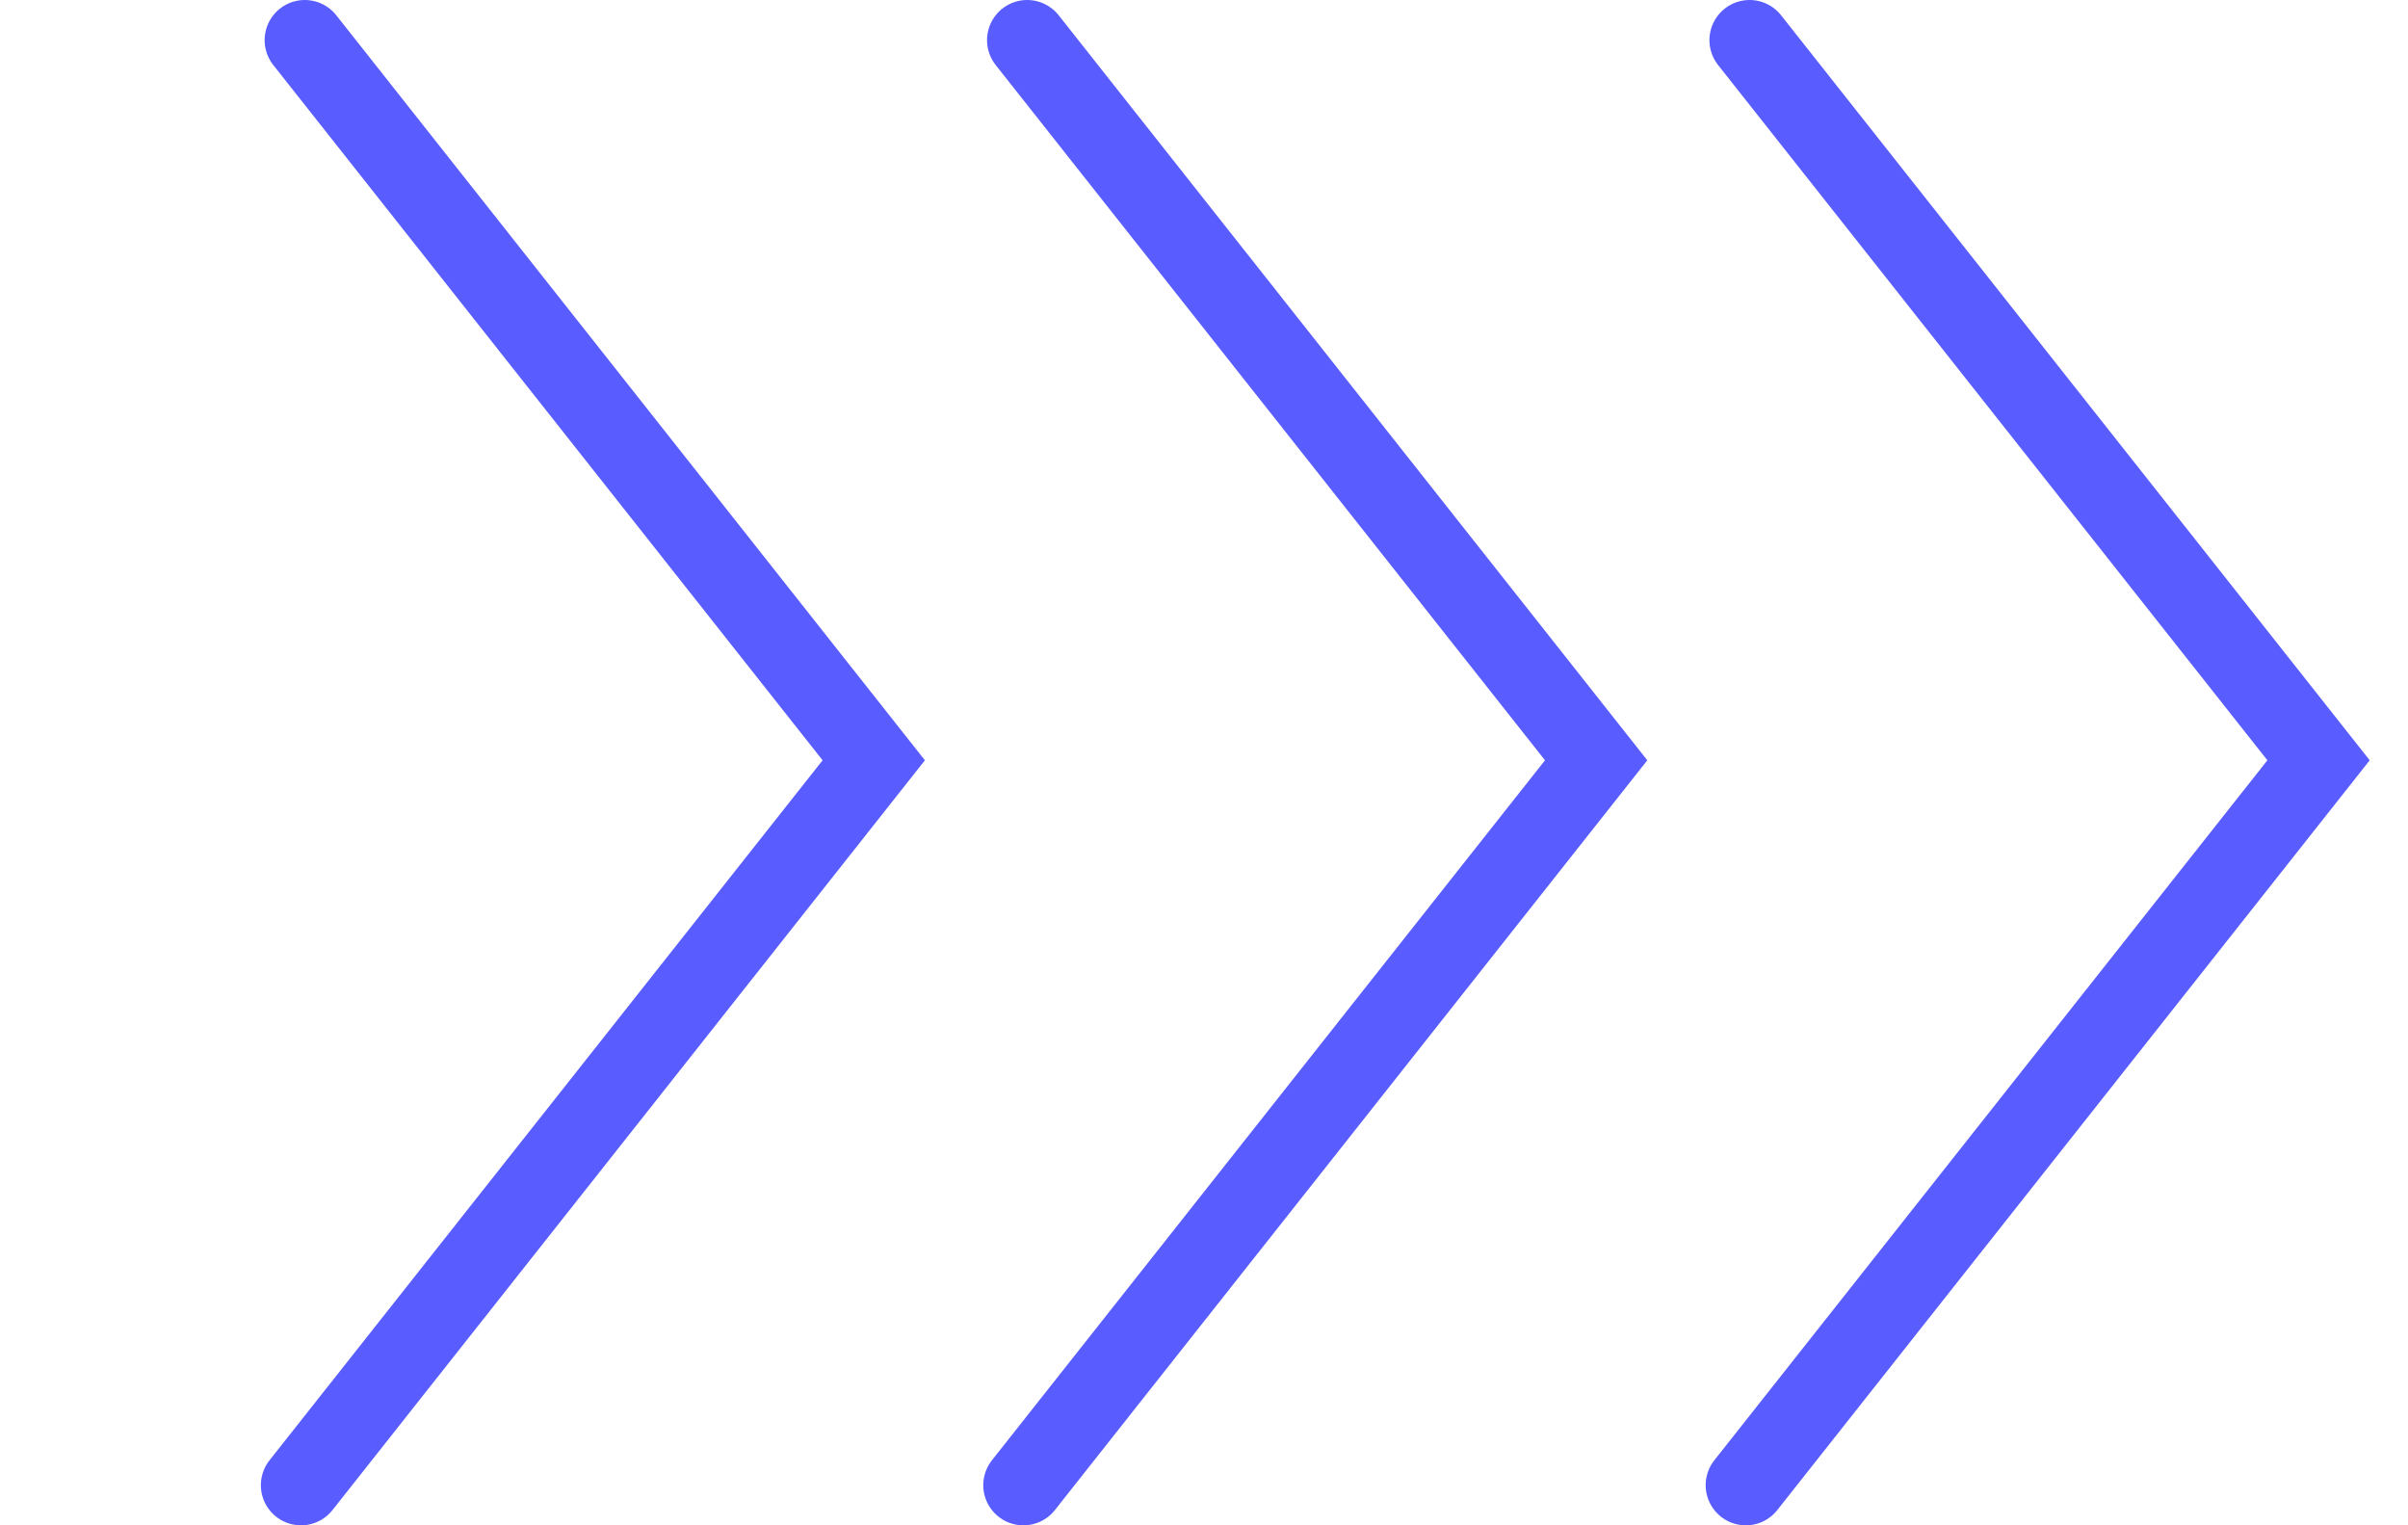
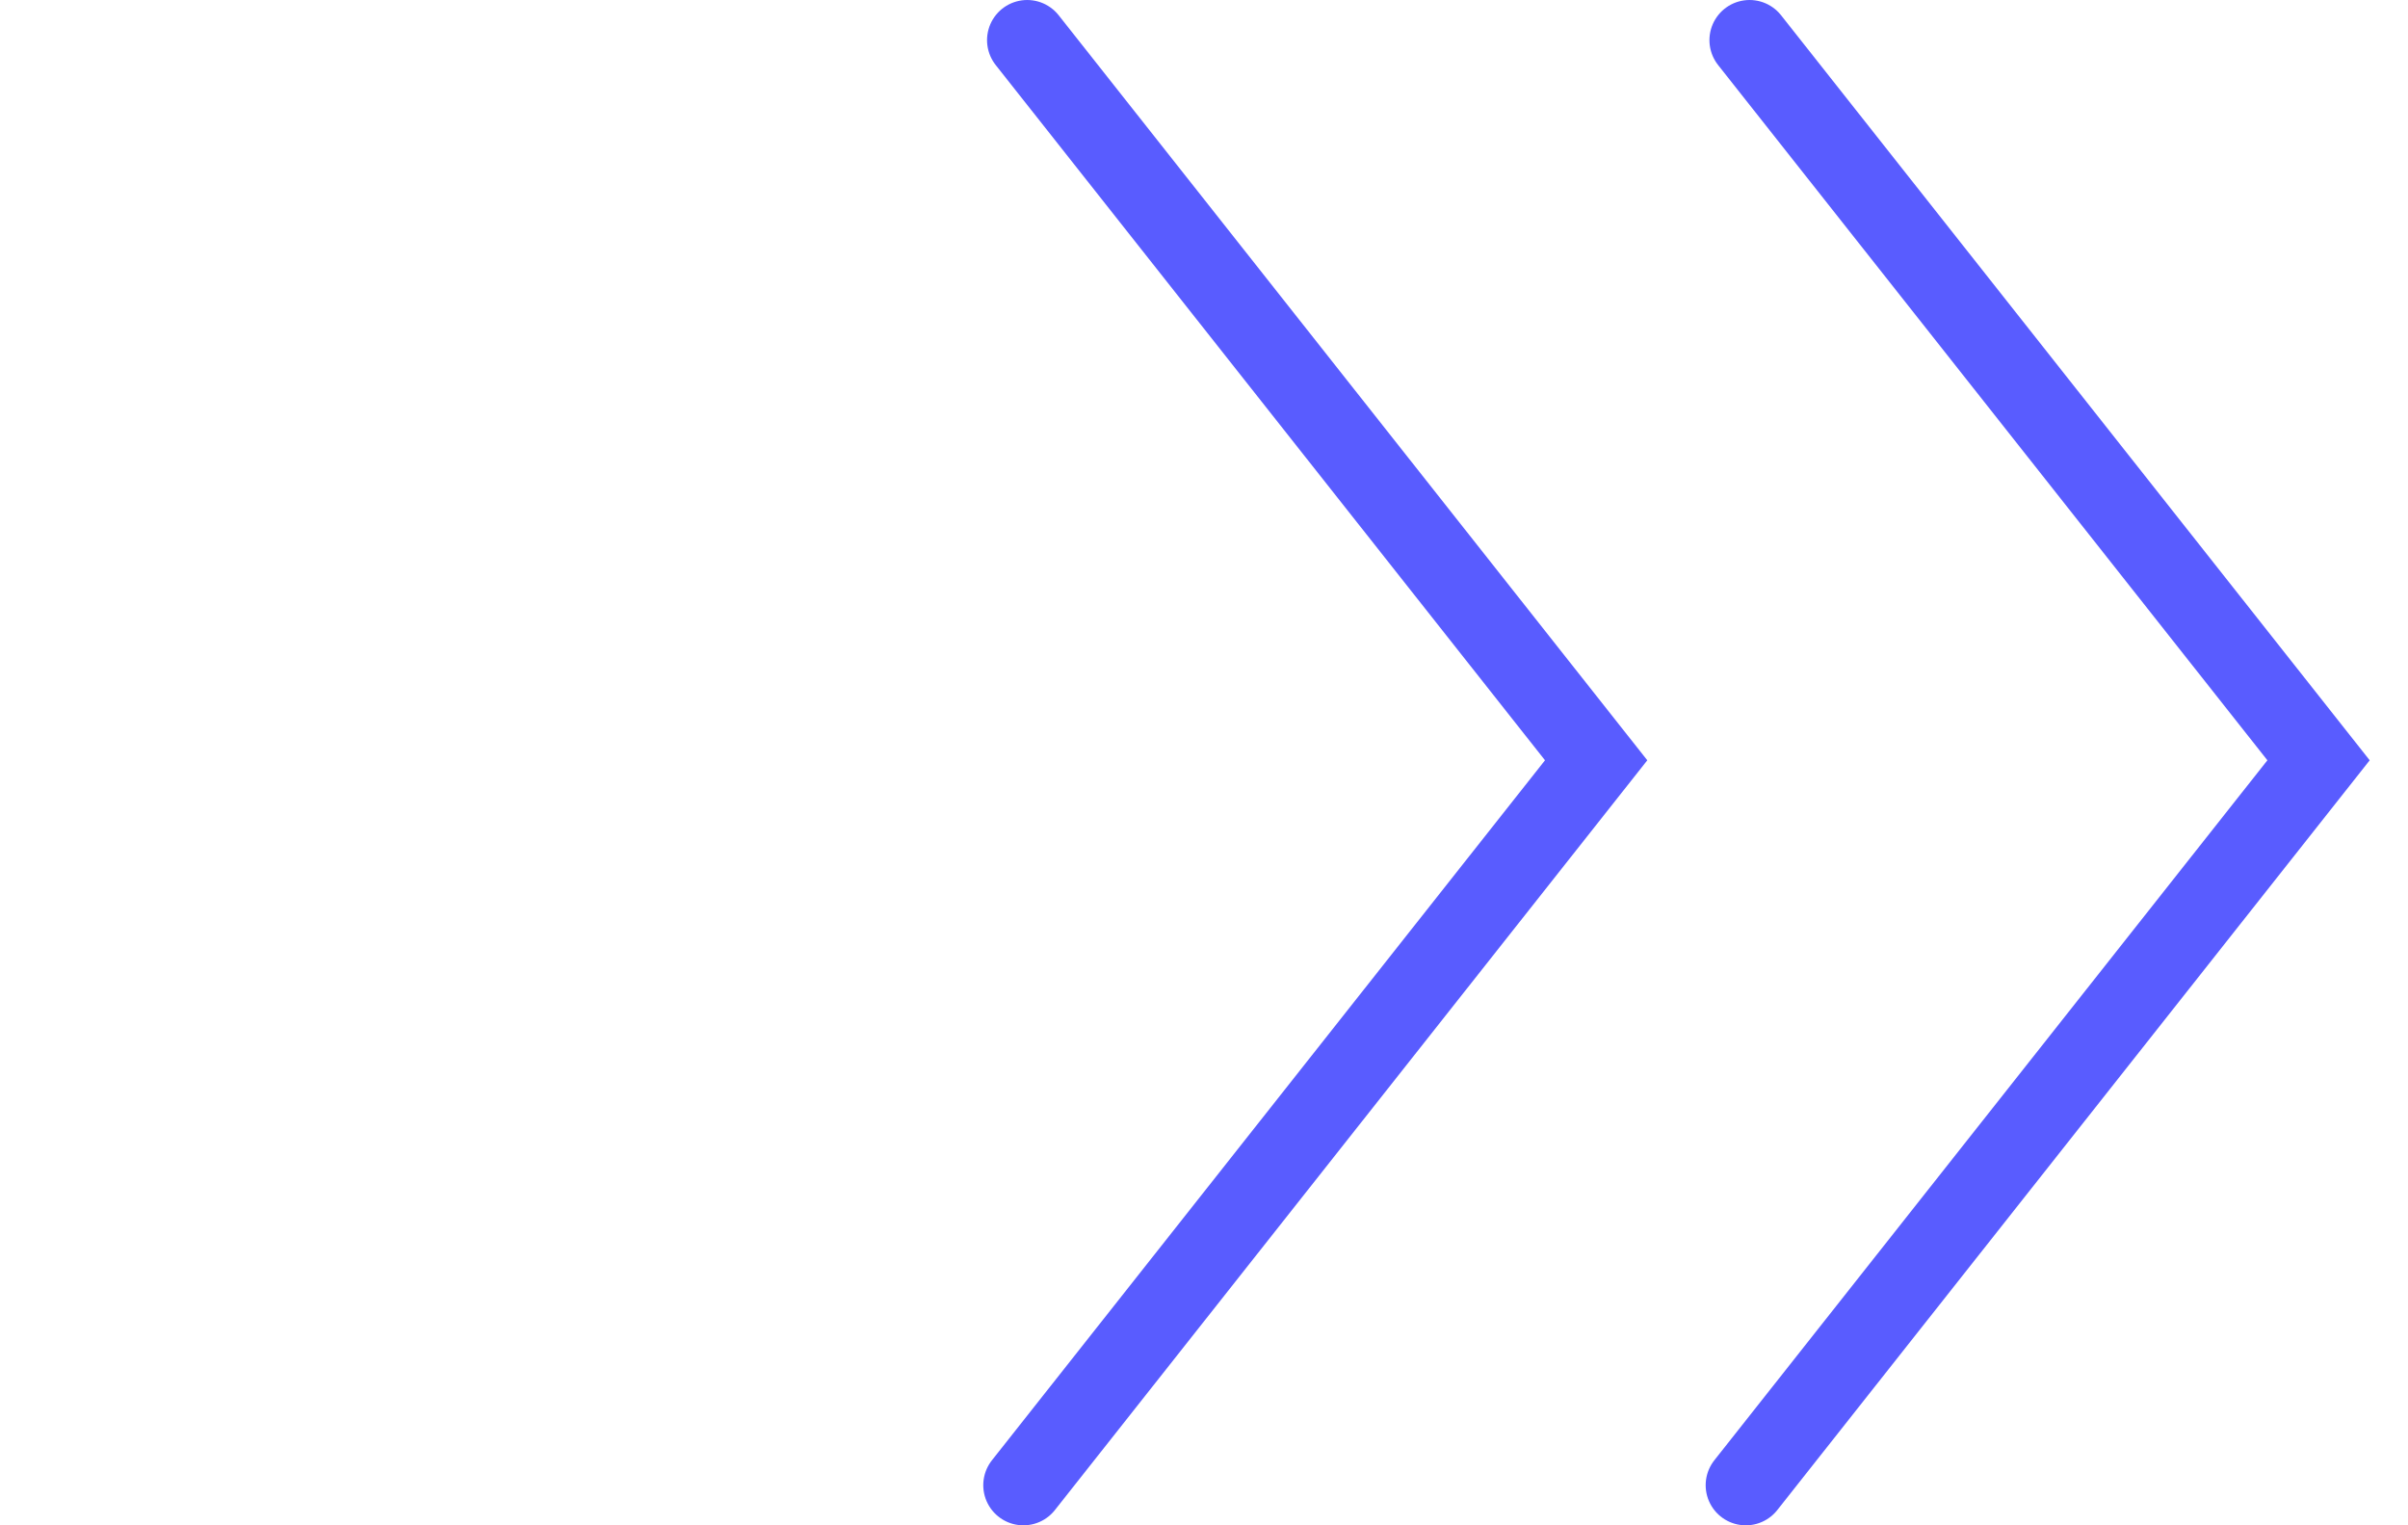
<svg xmlns="http://www.w3.org/2000/svg" width="60" height="38" viewBox="0 0 60 38" fill="none">
  <path d="M43.594 1L57.771 18.941L43.5 37" stroke="#595CFF" stroke-width="2" stroke-linecap="round" />
  <path d="M25.594 1L39.771 18.941L25.5 37" stroke="#595CFF" stroke-width="2" stroke-linecap="round" />
-   <path d="M7.594 1L21.771 18.941L7.5 37" stroke="#595CFF" stroke-width="2" stroke-linecap="round" />
</svg>